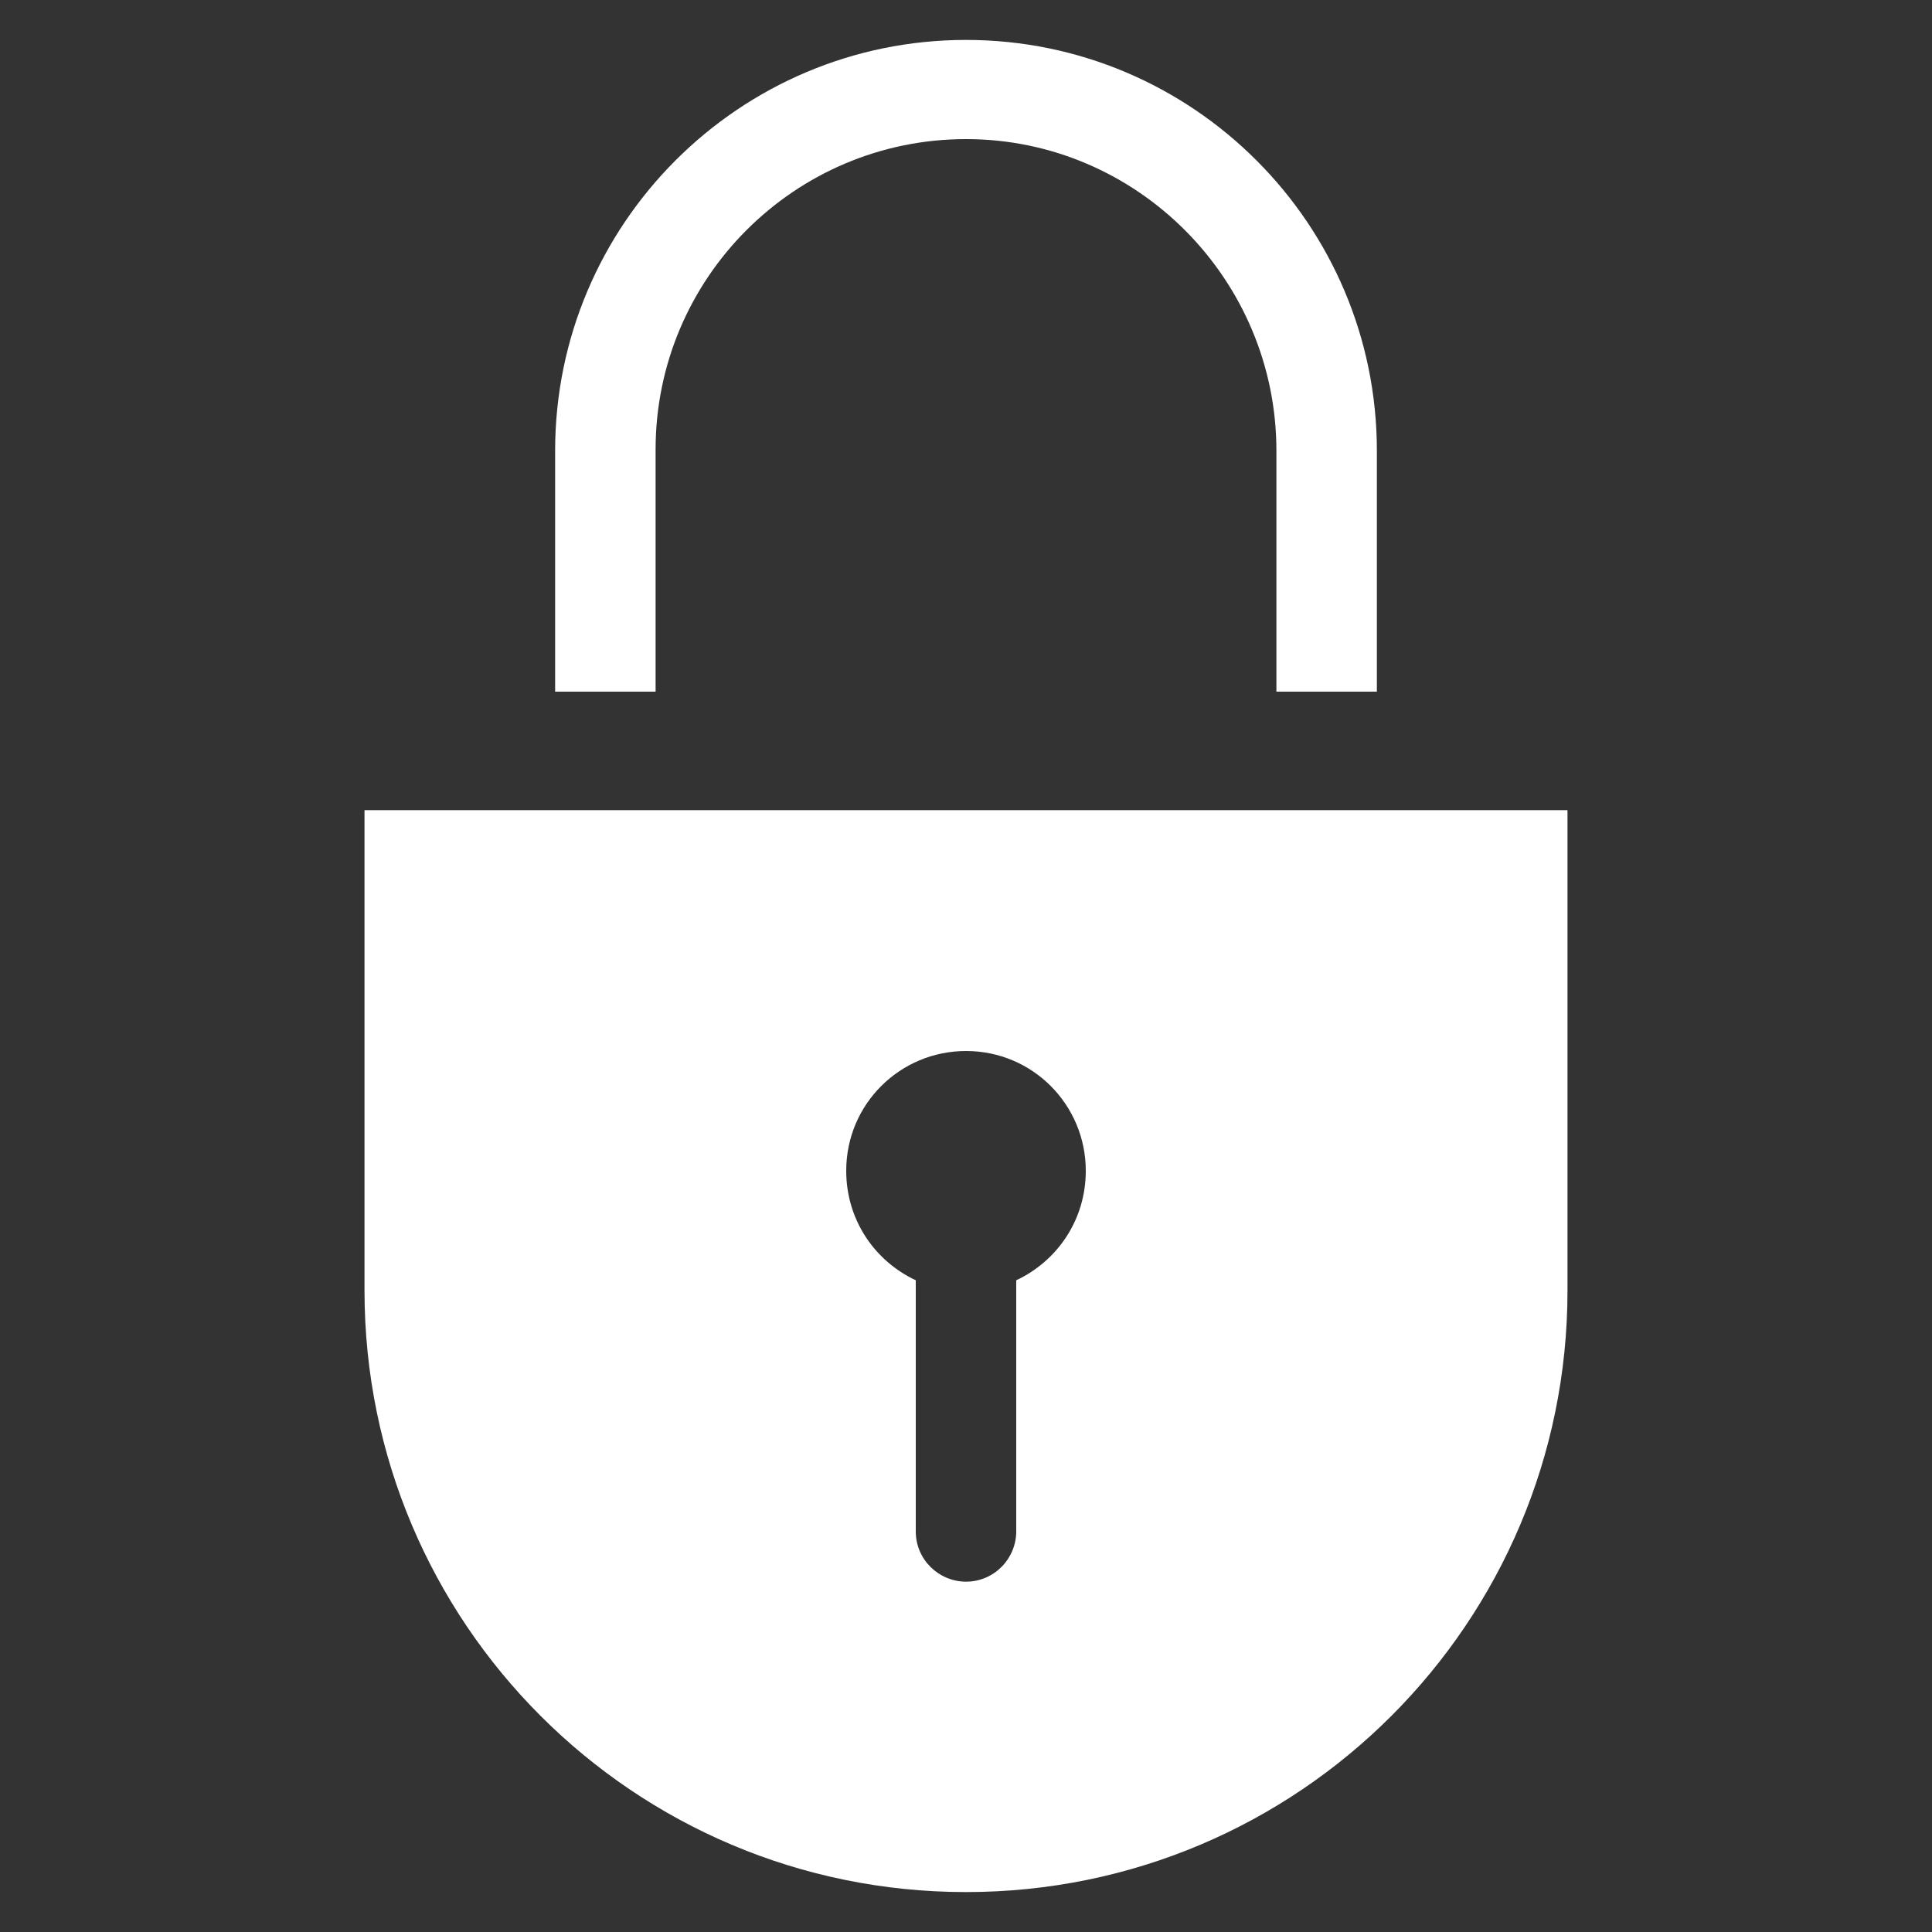
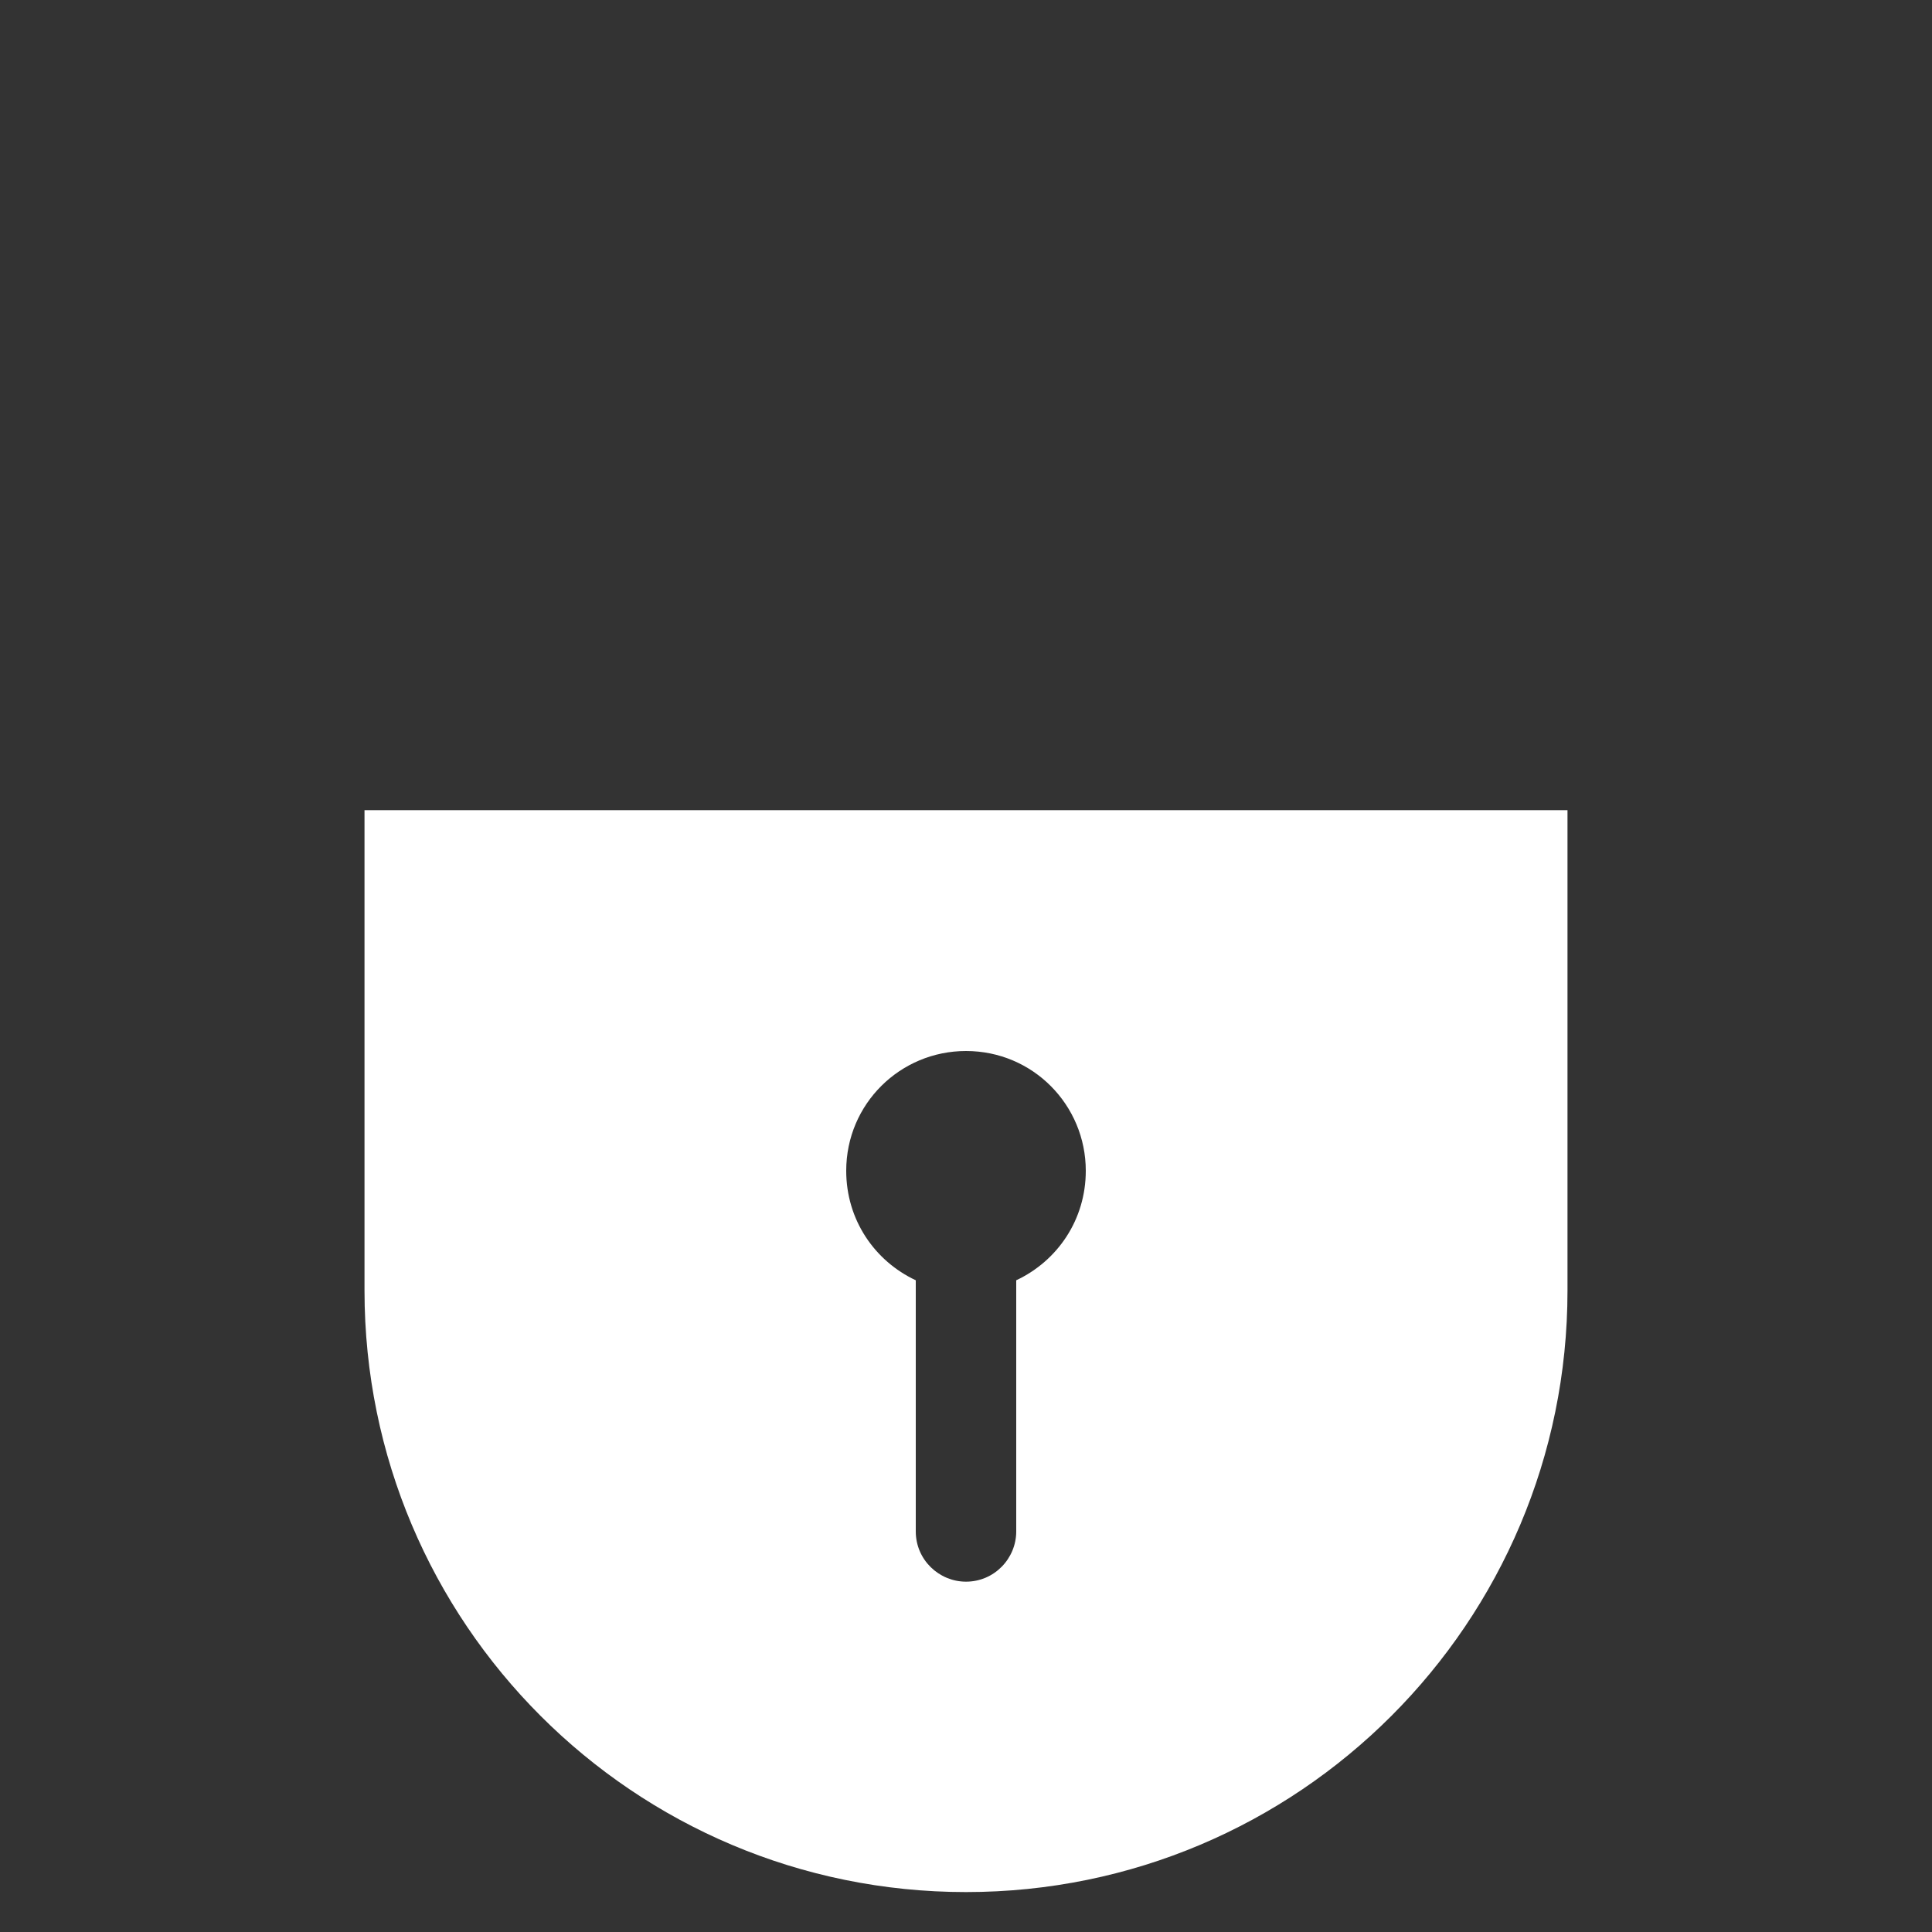
<svg xmlns="http://www.w3.org/2000/svg" version="1.1" id="Layer_1" x="0px" y="0px" viewBox="0 0 150 150" style="enable-background:new 0 0 150 150;" xml:space="preserve">
  <rect x="0" y="0" width="150" height="150" fill="#333333" stroke="none" />
  <style type="text/css">
	.st0{fill:#FFFFFF;}
</style>
  <g>
-     <path class="st0" d="M50.9,53.6l0-18.7c0-13.3,10.8-24.1,24.1-24.1S99.1,21.7,99.1,35l0,18.7h7.8l0-18.7   c0-17.6-14.3-31.9-31.9-31.9S43.1,17.4,43.1,35l0,18.7H50.9z" />
    <path class="st0" d="M28.3,62.9v37.3c0,25.8,20.9,46.7,46.7,46.7s46.7-20.9,46.7-46.7V62.9H28.3z M78.9,99.4v19.5   c0,2.1-1.7,3.9-3.9,3.9c-2.1,0-3.9-1.7-3.9-3.9V99.4c-3.2-1.5-5.4-4.7-5.4-8.5c0-5.2,4.2-9.3,9.3-9.3c5.2,0,9.3,4.2,9.3,9.3   C84.3,94.7,82.1,97.9,78.9,99.4z" />
  </g>
</svg>